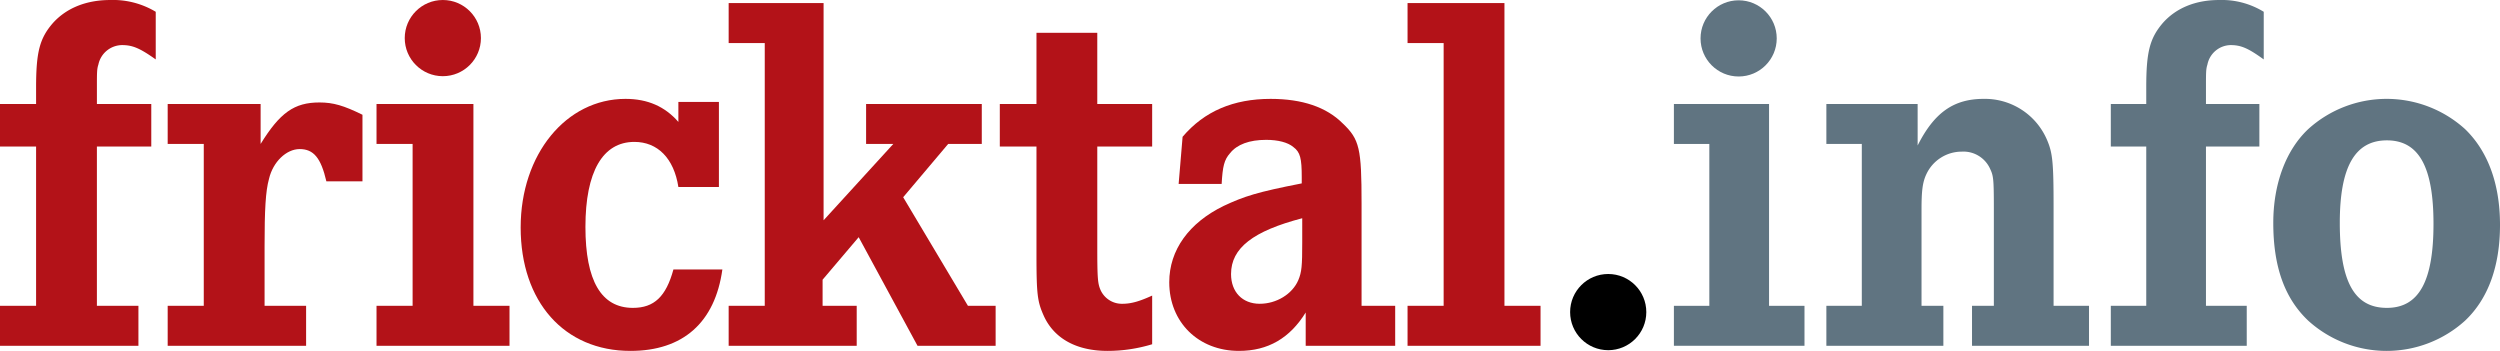
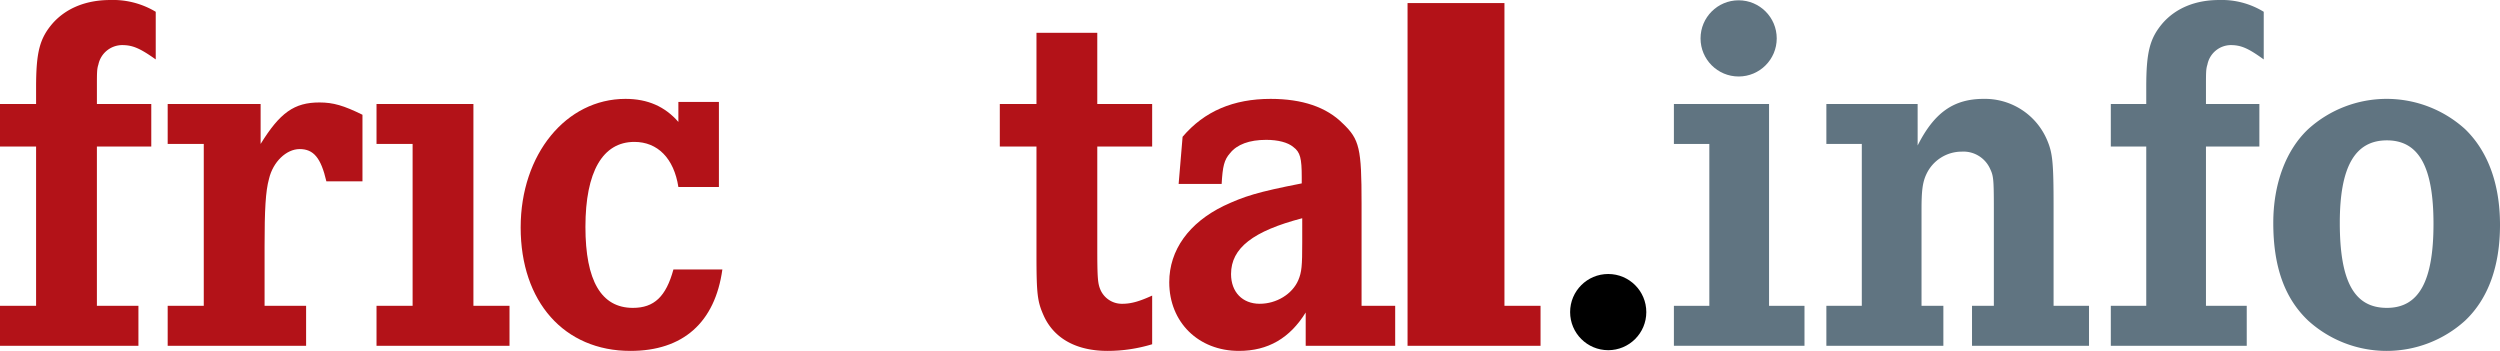
<svg xmlns="http://www.w3.org/2000/svg" viewBox="0 0 651.081 91.386">
  <defs>
    <style>
      .a {
        fill: #b31218;
      }

      .b {
        fill: #607481;
      }
      .c {
        fill: #000000;
      }
    </style>
  </defs>
  <title>fricktal-info</title>
  <g>
    <path class="a" d="M39.399,27.084V38.157H25.236V79.647H36.051V90.052H0V79.647H9.399V38.157H0V27.084H9.399v-4.269c0-9.205.901-12.807,4.378-16.81C17.253,2.137,22.403.002,28.712.002A21.622,21.622,0,0,1,40.558,3.07V15.478c-4.12-2.935-6.052-3.735-8.755-3.735a6.366,6.366,0,0,0-6.18,5.069c-.386,1.201-.386,2.001-.386,6.003v4.269Z" />
    <path class="a" d="M67.874,37.49c5.021-8.138,8.755-10.806,15.322-10.806,3.605,0,6.309.8,11.202,3.202V47.229H84.999c-1.417-6.137-3.348-8.405-6.953-8.405-3.477,0-6.953,3.335-7.983,7.738-.901,3.202-1.159,8.138-1.159,17.61V79.647H79.72V90.052H43.669V79.647H53.068V37.49H43.669V27.084H67.874Z" />
    <path class="a" d="M123.294,79.647H132.693V90.052H98.058V79.647h9.399V37.49H98.058V27.084h25.236Z" />
    <path class="a" d="M187.228,26.55V48.696H176.671c-1.159-7.471-5.408-11.74-11.459-11.74-8.24,0-12.747,7.738-12.747,22.146,0,14.008,4.12,21.079,12.36,21.079,5.537,0,8.626-2.935,10.558-10.006h12.747c-1.931,13.875-10.3,21.212-23.948,21.212-17.253,0-28.584-12.807-28.584-32.151,0-19.077,11.846-33.485,27.296-33.485,5.794,0,10.3,2.001,13.777,6.003V26.55Z" />
-     <path class="a" d="M214.488,57.367l18.154-19.877H225.56V27.084h30.128V37.49h-8.755L235.217,51.364l16.867,28.282h7.21V90.052H238.951L223.629,61.77l-9.399,11.073v6.804H223.114V90.052H189.767V79.647h9.399v-68.438h-9.399V.803h24.721Z" />
    <path class="a" d="M300.06,27.084V38.157h-14.291V64.305c0,8.405.129,9.605.901,11.339a6.088,6.088,0,0,0,5.665,3.469c2.317,0,4.506-.667,7.725-2.134V89.652a39.998,39.998,0,0,1-11.588,1.734c-8.111,0-13.905-3.202-16.609-9.072-1.674-3.735-1.932-5.47-1.932-16.142V38.157h-9.549V27.084h9.549V8.54h15.837V27.084Z" />
    <path class="a" d="M306.956,47.896l1.03-12.273c5.665-6.67,13.262-9.872,22.918-9.872,8.24,0,14.549,2.134,18.798,6.403,4.378,4.136,4.893,6.537,4.893,20.812V79.647h8.756V90.052H340.046V81.381c-4.12,6.67-9.785,10.005-17.382,10.005-10.558,0-18.154-7.471-18.154-17.876,0-8.405,5.15-15.476,14.163-19.878,5.408-2.535,8.755-3.602,20.343-5.87V46.161c0-4.936-.386-6.537-2.188-7.871-1.416-1.201-3.991-1.868-7.082-1.868-4.377,0-7.597,1.201-9.399,3.469-1.545,1.734-1.932,3.468-2.189,8.004Zm32.188,8.938c-12.747,3.335-18.541,7.737-18.541,14.541,0,4.669,2.961,7.738,7.468,7.738,4.377,0,8.498-2.535,10.042-6.137.901-2.134,1.03-3.735,1.03-9.872Z" />
-     <path class="a" d="M391.808,79.647H401.207V90.052H366.572V79.647h9.399v-68.438h-9.399V.803h25.235Z" />
+     <path class="a" d="M391.808,79.647H401.207V90.052H366.572V79.647h9.399h-9.399V.803h25.235Z" />
    <path class="b" d="M460.718,79.647h9.229V90.052H435.937V79.647h9.229V37.49h-9.229V27.084H460.718Z" />
    <path class="b" d="M499.416,37.89c4.299-8.538,9.356-12.14,17.195-12.14A17.582,17.582,0,0,1,533.048,36.289c1.517,3.469,1.77,5.87,1.77,17.61V79.647H544.047V90.052h-30.471V79.647h5.689V54.299c0-7.871-.126-8.538-1.011-10.406a7.603,7.603,0,0,0-7.334-4.402,10.159,10.159,0,0,0-9.229,5.87c-1.011,2.134-1.264,4.402-1.264,9.205V79.647h5.689V90.052h-30.471V79.647h9.229V37.49h-9.229V27.084h23.77Z" />
    <path class="b" d="M588.413,27.084V38.157H574.505V79.647h10.62V90.052H549.724V79.647h9.229V38.157h-9.229V27.084h9.229v-4.269c0-9.205.885-12.807,4.299-16.81,3.414-3.869,8.471-6.003,14.666-6.003a20.933,20.933,0,0,1,11.632,3.068V15.478c-4.046-2.935-5.942-3.735-8.598-3.735a6.28,6.28,0,0,0-6.068,5.069c-.379,1.201-.379,2.001-.379,6.003v4.269Z" />
    <path class="b" d="M641.979,33.621c5.942,5.737,9.103,14.275,9.103,24.947,0,10.673-3.034,19.211-9.103,24.947a30.422,30.422,0,0,1-40.839,0c-6.195-5.87-9.104-14.141-9.104-25.481,0-10.139,3.288-18.944,9.104-24.414a30.423,30.423,0,0,1,40.839,0ZM609.359,58.034c0,15.342,3.793,22.146,12.264,22.146,8.345,0,12.138-6.938,12.138-21.879,0-14.808-3.793-21.746-12.138-21.746S609.359,43.493,609.359,58.034Z" />
  </g>
-   <circle class="a" cx="115.328" cy="9.921" r="9.921" />
  <circle class="b" cx="452.797" cy="10" r="9.921" />
  <circle class="c" cx="418.831" cy="81.278" r="9.921" />
</svg>